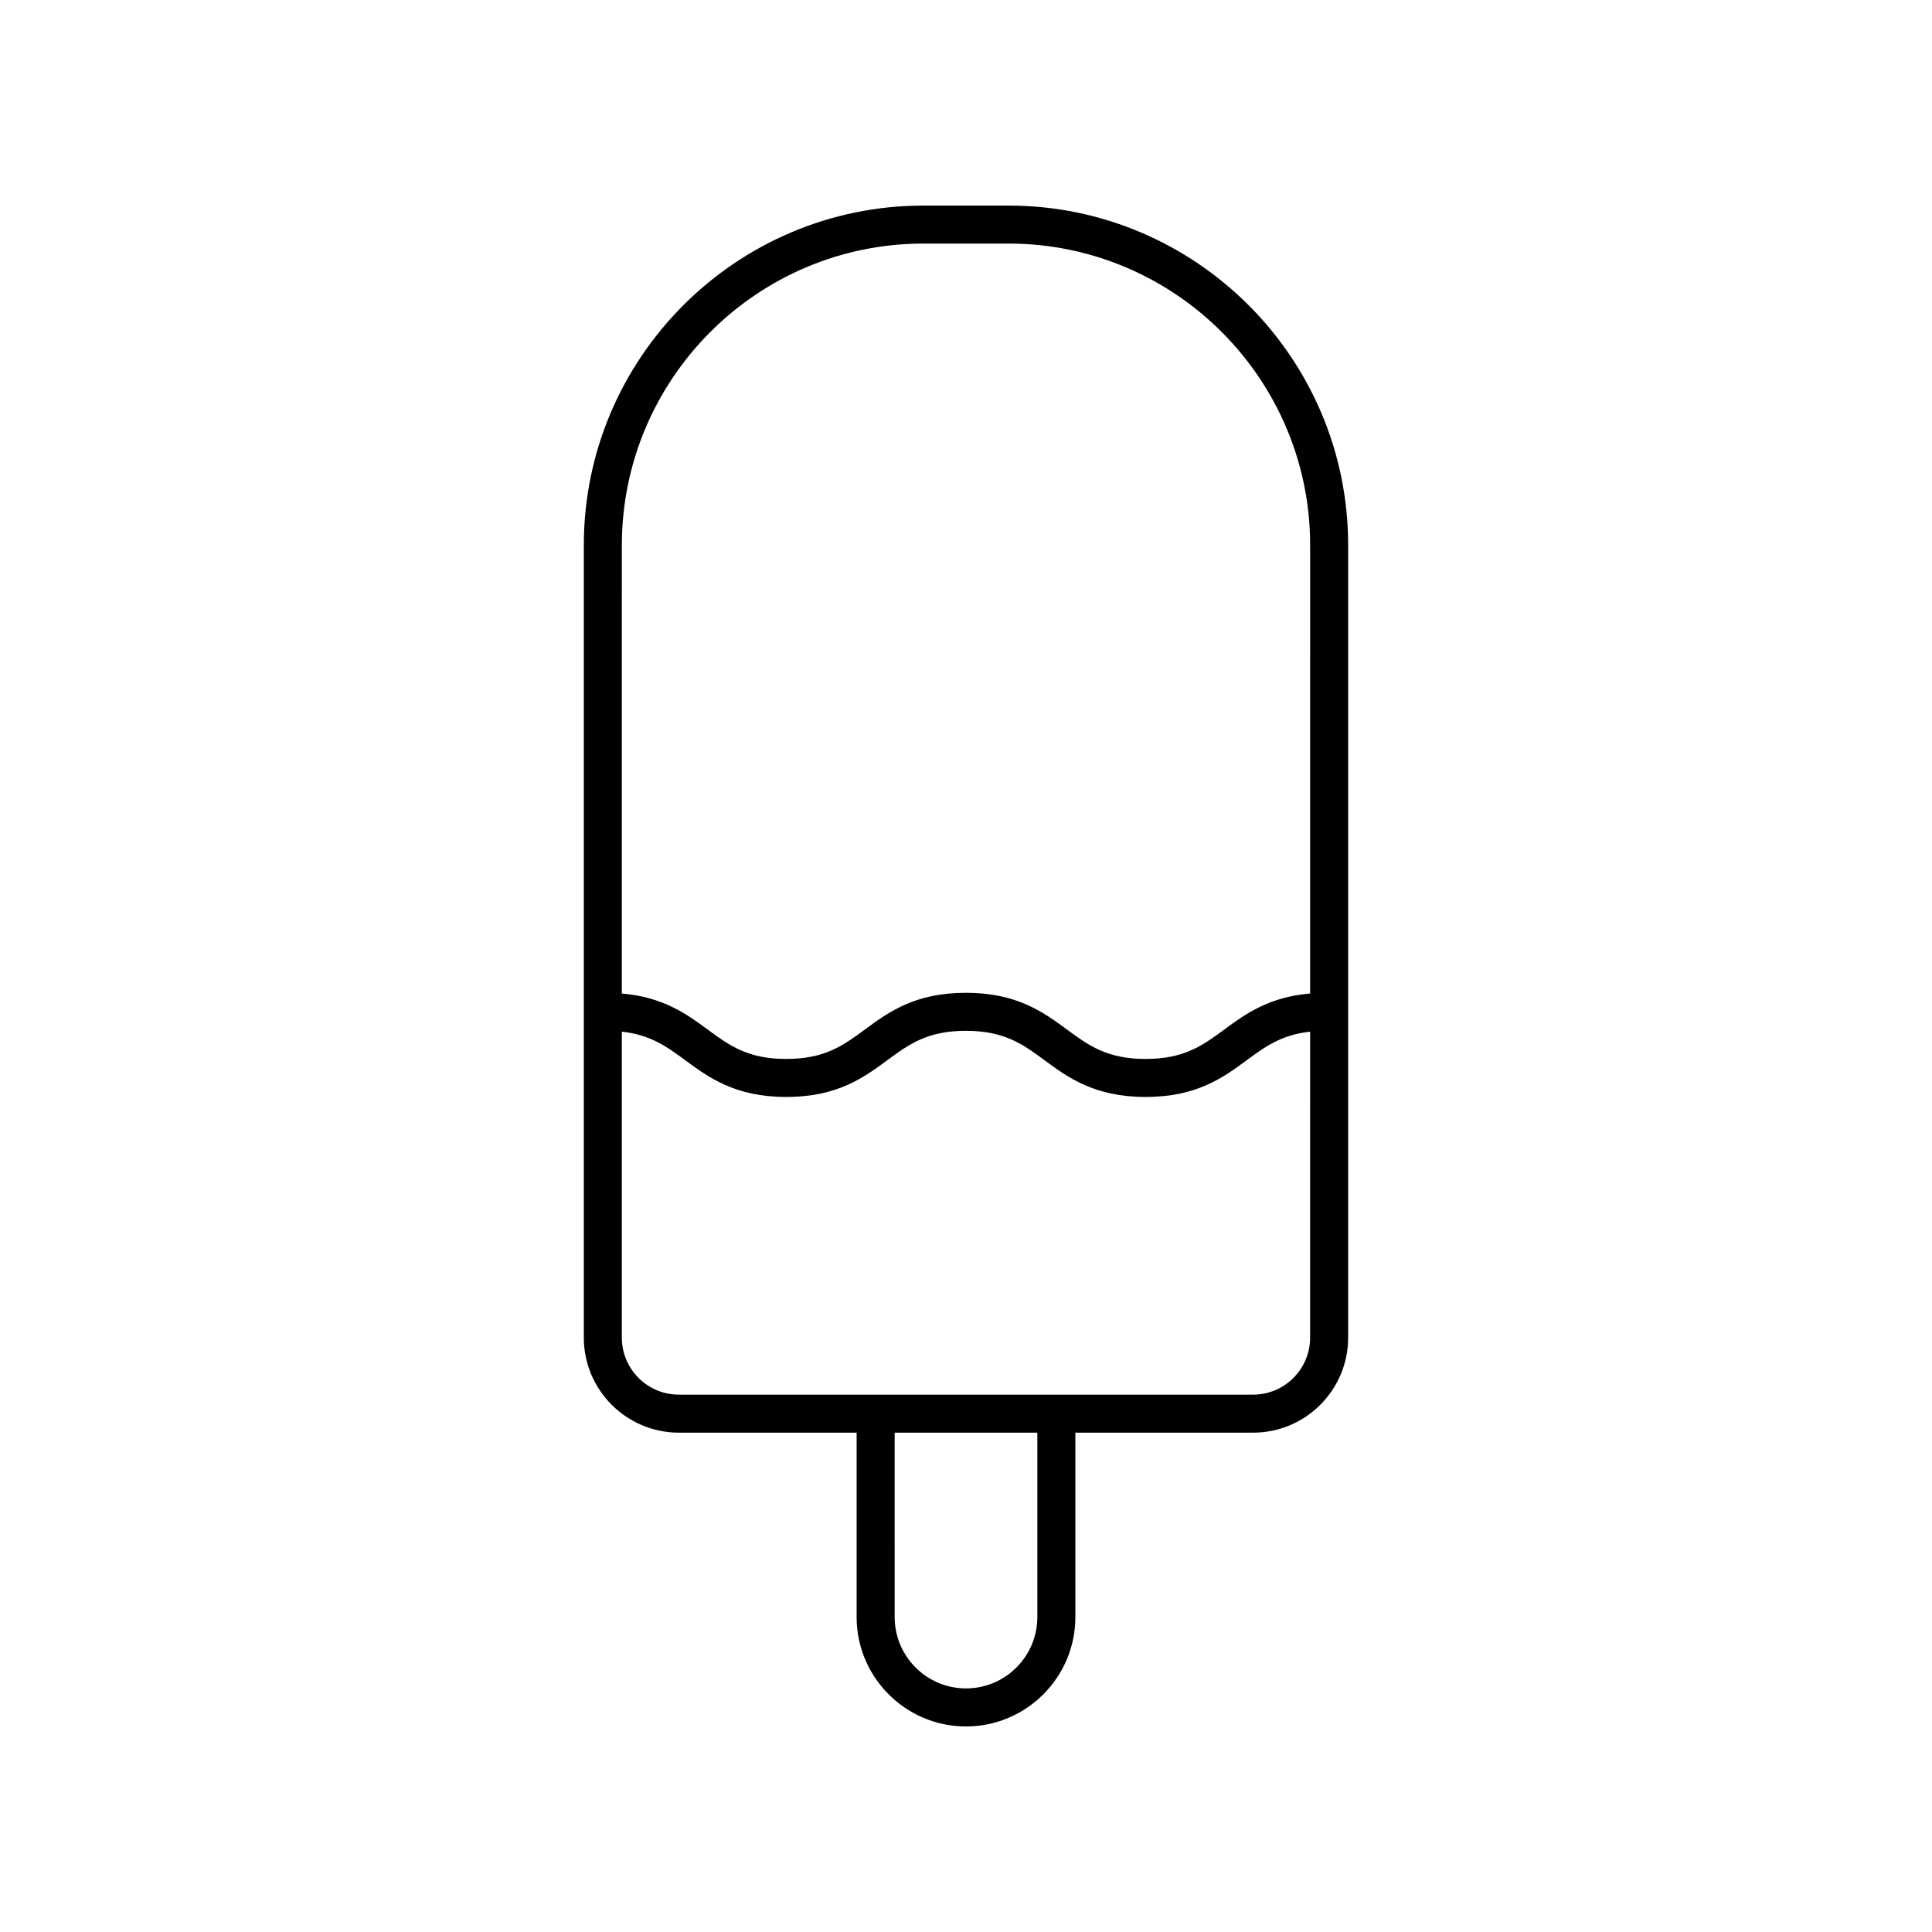
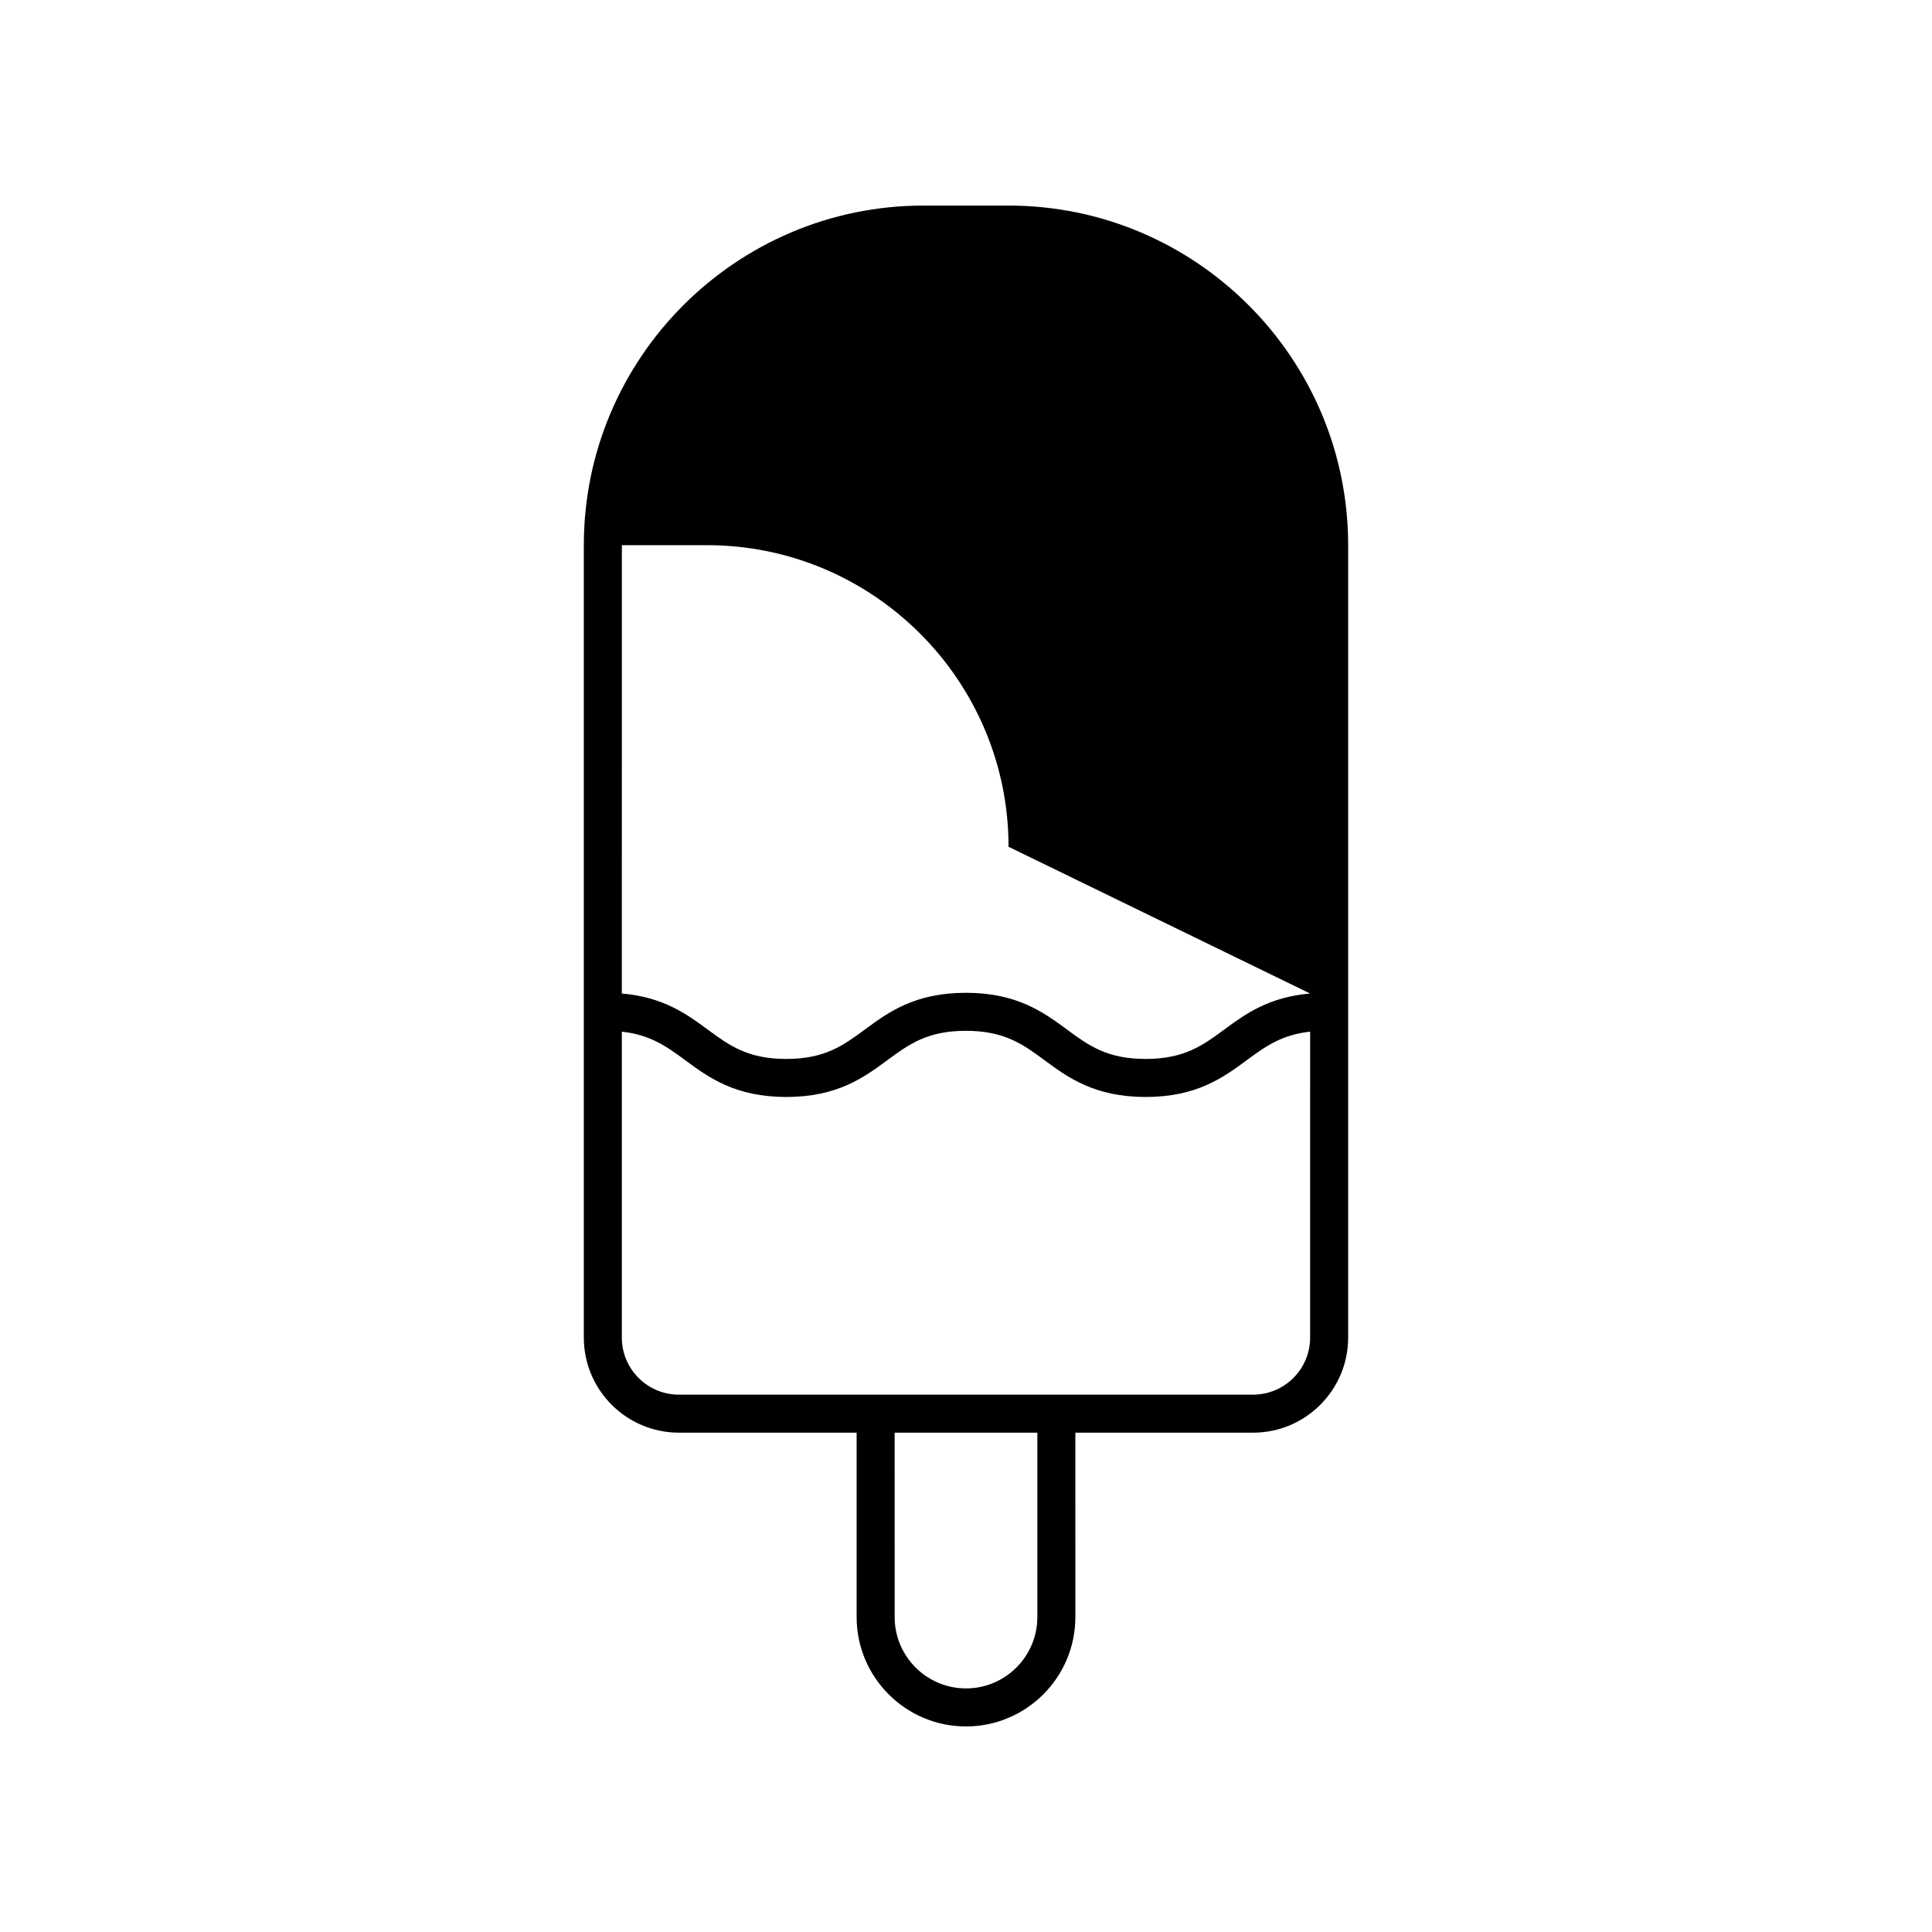
<svg xmlns="http://www.w3.org/2000/svg" fill="#000000" width="800px" height="800px" version="1.1" viewBox="144 144 512 512">
-   <path d="m411.27 198.48h-22.543c-49.629 0-90.008 40.375-90.008 90v210c0 13.891 11.301 25.191 25.191 25.191h47.105v48.871c0 15.98 13.004 28.984 28.984 28.984s28.984-13.004 28.984-28.984l-0.004-48.871h47.105c13.891 0 25.191-11.301 25.191-25.191v-210c0-49.629-40.379-90-90.008-90zm7.637 374.06c0 10.426-8.48 18.906-18.906 18.906s-18.906-8.48-18.906-18.906l-0.004-48.871h37.816zm57.18-58.945h-152.18c-8.336 0-15.113-6.781-15.113-15.113v-81.082c7.598 0.828 11.918 3.973 16.785 7.559 6.203 4.57 13.234 9.746 26.789 9.746 13.559 0 20.59-5.18 26.789-9.746 5.672-4.176 10.566-7.785 20.812-7.785 10.254 0 15.152 3.606 20.828 7.785 6.203 4.57 13.238 9.746 26.805 9.746 13.566 0 20.602-5.176 26.805-9.746 4.867-3.586 9.191-6.731 16.793-7.559l-0.004 81.078c0 8.336-6.777 15.117-15.113 15.117zm15.113-106.3c-10.961 0.918-17.215 5.461-22.766 9.551-5.672 4.176-10.578 7.785-20.832 7.785-10.254 0-15.16-3.606-20.832-7.785-6.203-4.57-13.238-9.746-26.801-9.746-13.555 0-20.586 5.176-26.785 9.746-5.672 4.176-10.566 7.785-20.816 7.785s-15.145-3.606-20.816-7.785c-5.551-4.09-11.801-8.633-22.762-9.551l0.008-118.82c0-44.074 35.855-79.926 79.93-79.926h22.543c44.074 0 79.93 35.852 79.93 79.926z" />
+   <path d="m411.27 198.48h-22.543c-49.629 0-90.008 40.375-90.008 90v210c0 13.891 11.301 25.191 25.191 25.191h47.105v48.871c0 15.98 13.004 28.984 28.984 28.984s28.984-13.004 28.984-28.984l-0.004-48.871h47.105c13.891 0 25.191-11.301 25.191-25.191v-210c0-49.629-40.379-90-90.008-90zm7.637 374.06c0 10.426-8.48 18.906-18.906 18.906s-18.906-8.48-18.906-18.906l-0.004-48.871h37.816zm57.18-58.945h-152.18c-8.336 0-15.113-6.781-15.113-15.113v-81.082c7.598 0.828 11.918 3.973 16.785 7.559 6.203 4.57 13.234 9.746 26.789 9.746 13.559 0 20.59-5.18 26.789-9.746 5.672-4.176 10.566-7.785 20.812-7.785 10.254 0 15.152 3.606 20.828 7.785 6.203 4.57 13.238 9.746 26.805 9.746 13.566 0 20.602-5.176 26.805-9.746 4.867-3.586 9.191-6.731 16.793-7.559l-0.004 81.078c0 8.336-6.777 15.117-15.113 15.117zm15.113-106.3c-10.961 0.918-17.215 5.461-22.766 9.551-5.672 4.176-10.578 7.785-20.832 7.785-10.254 0-15.16-3.606-20.832-7.785-6.203-4.57-13.238-9.746-26.801-9.746-13.555 0-20.586 5.176-26.785 9.746-5.672 4.176-10.566 7.785-20.816 7.785s-15.145-3.606-20.816-7.785c-5.551-4.09-11.801-8.633-22.762-9.551l0.008-118.82h22.543c44.074 0 79.93 35.852 79.93 79.926z" />
</svg>